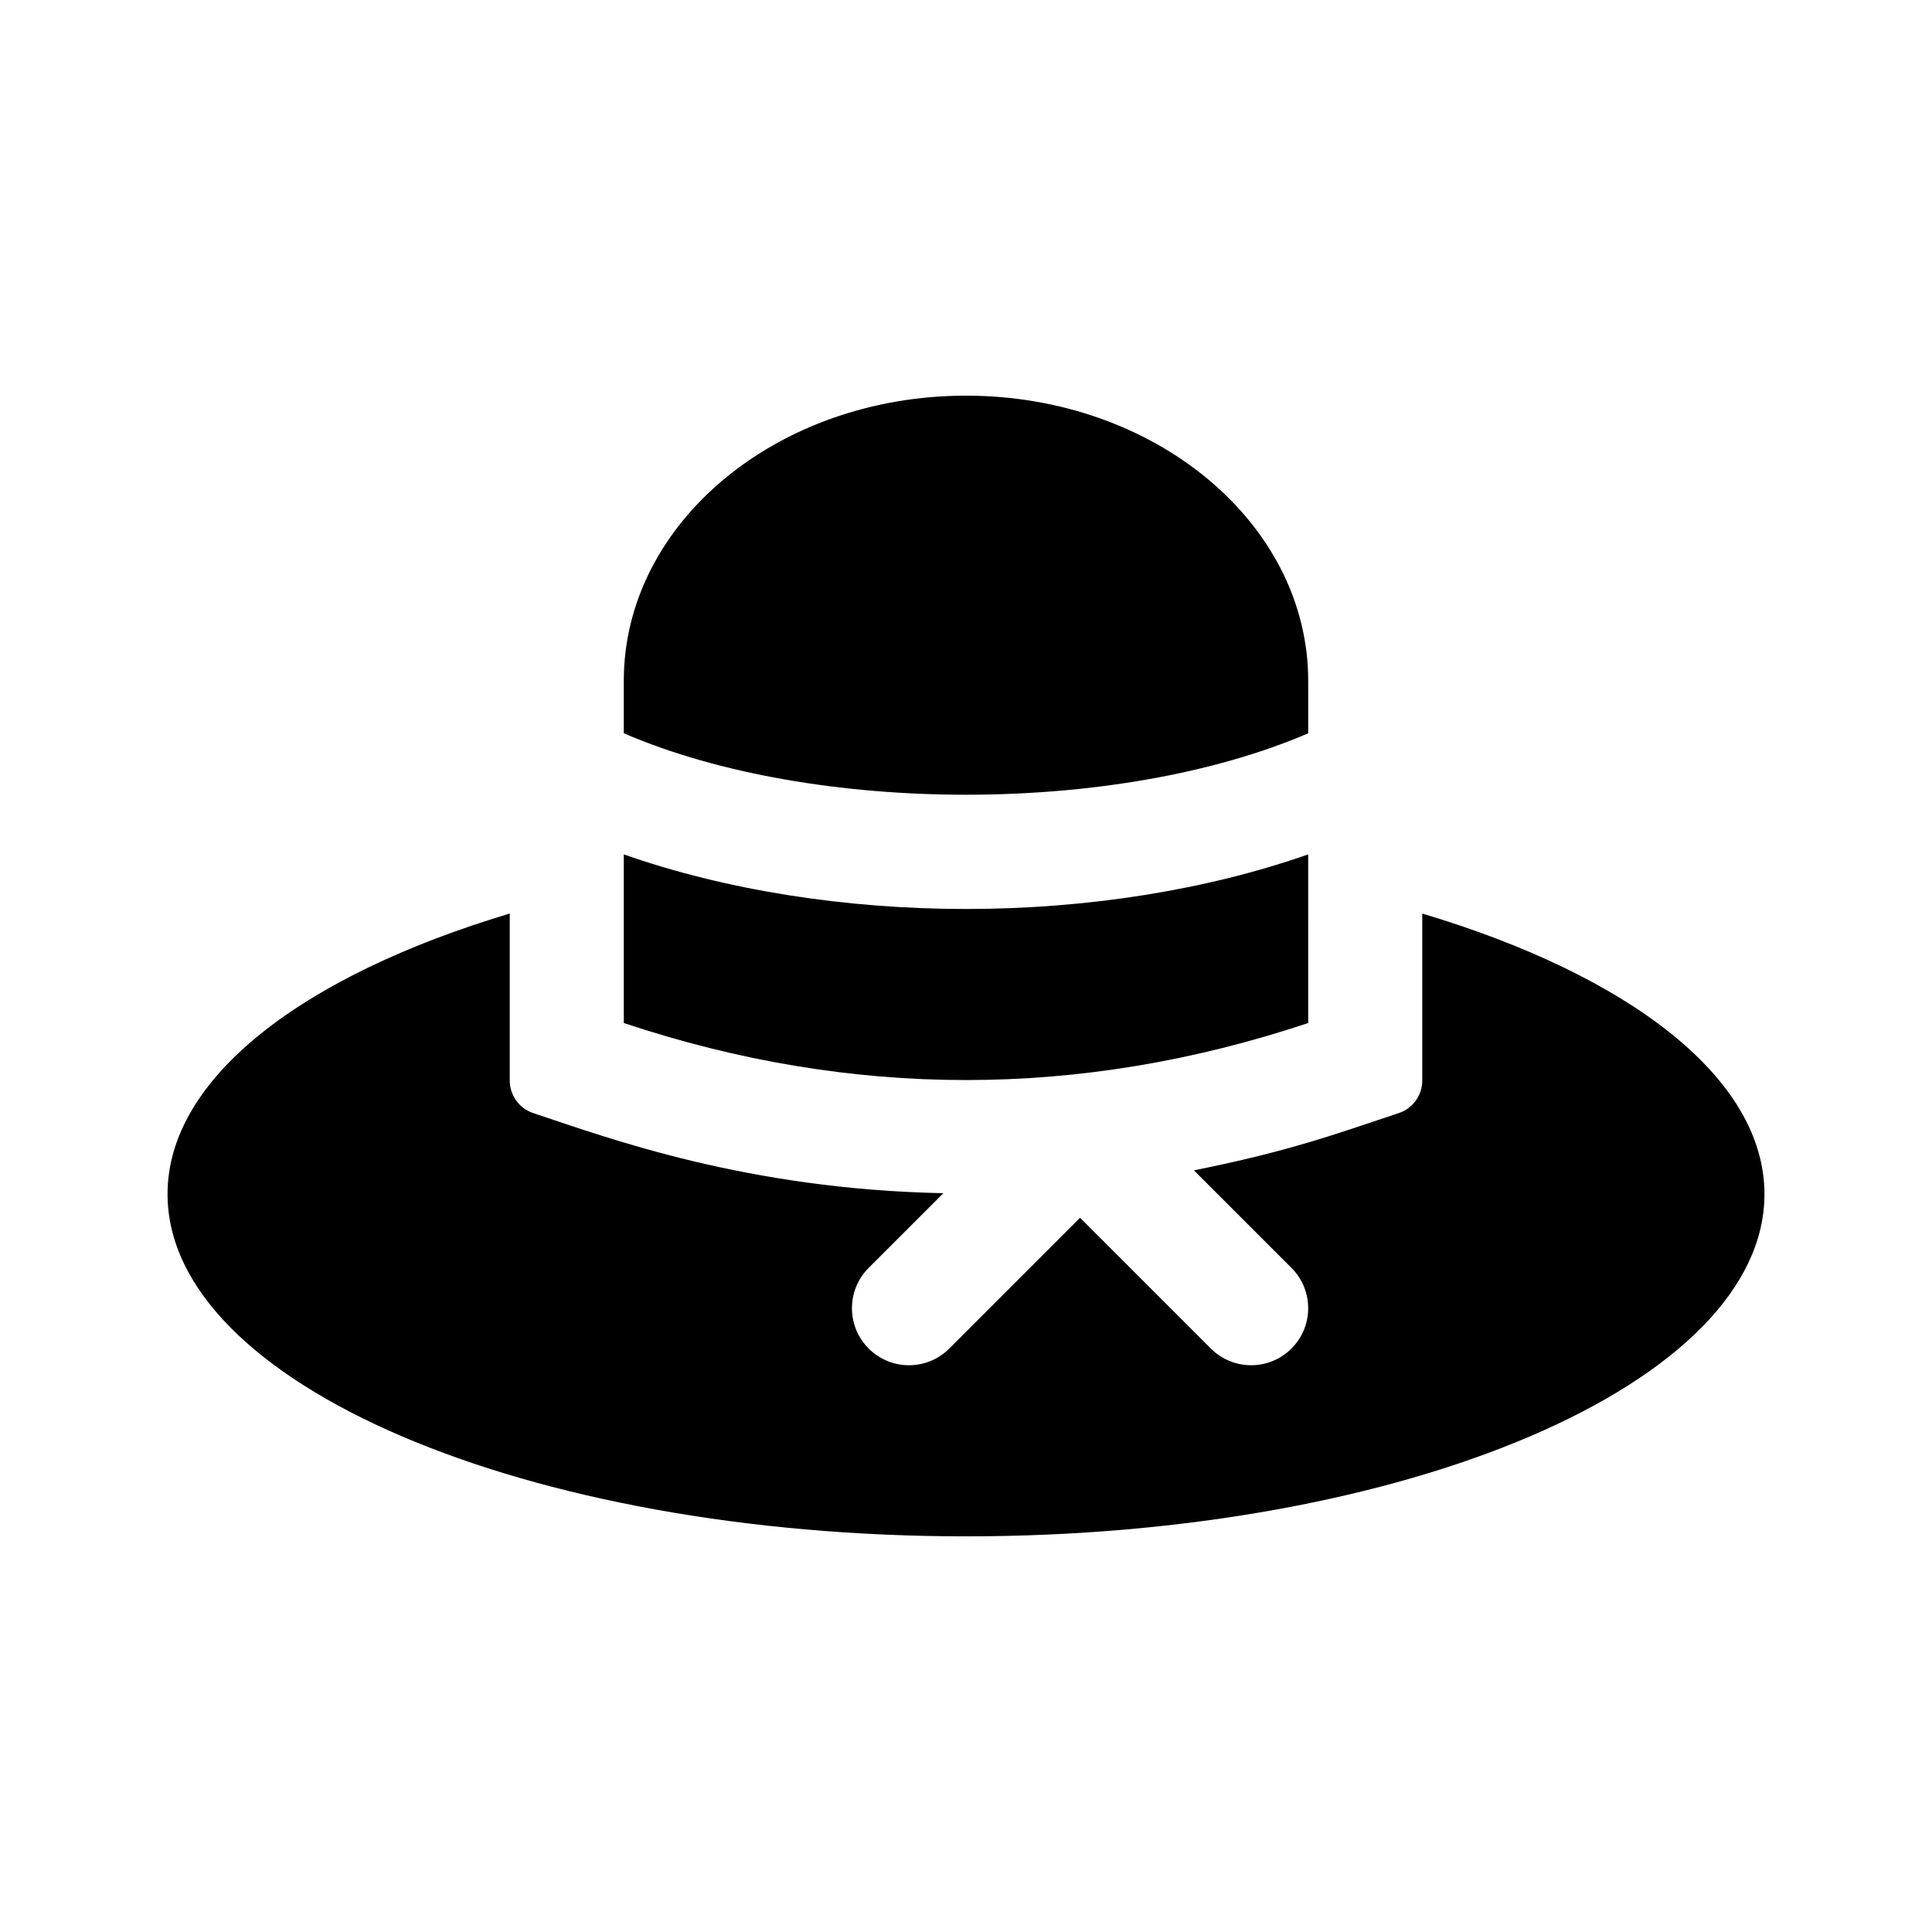
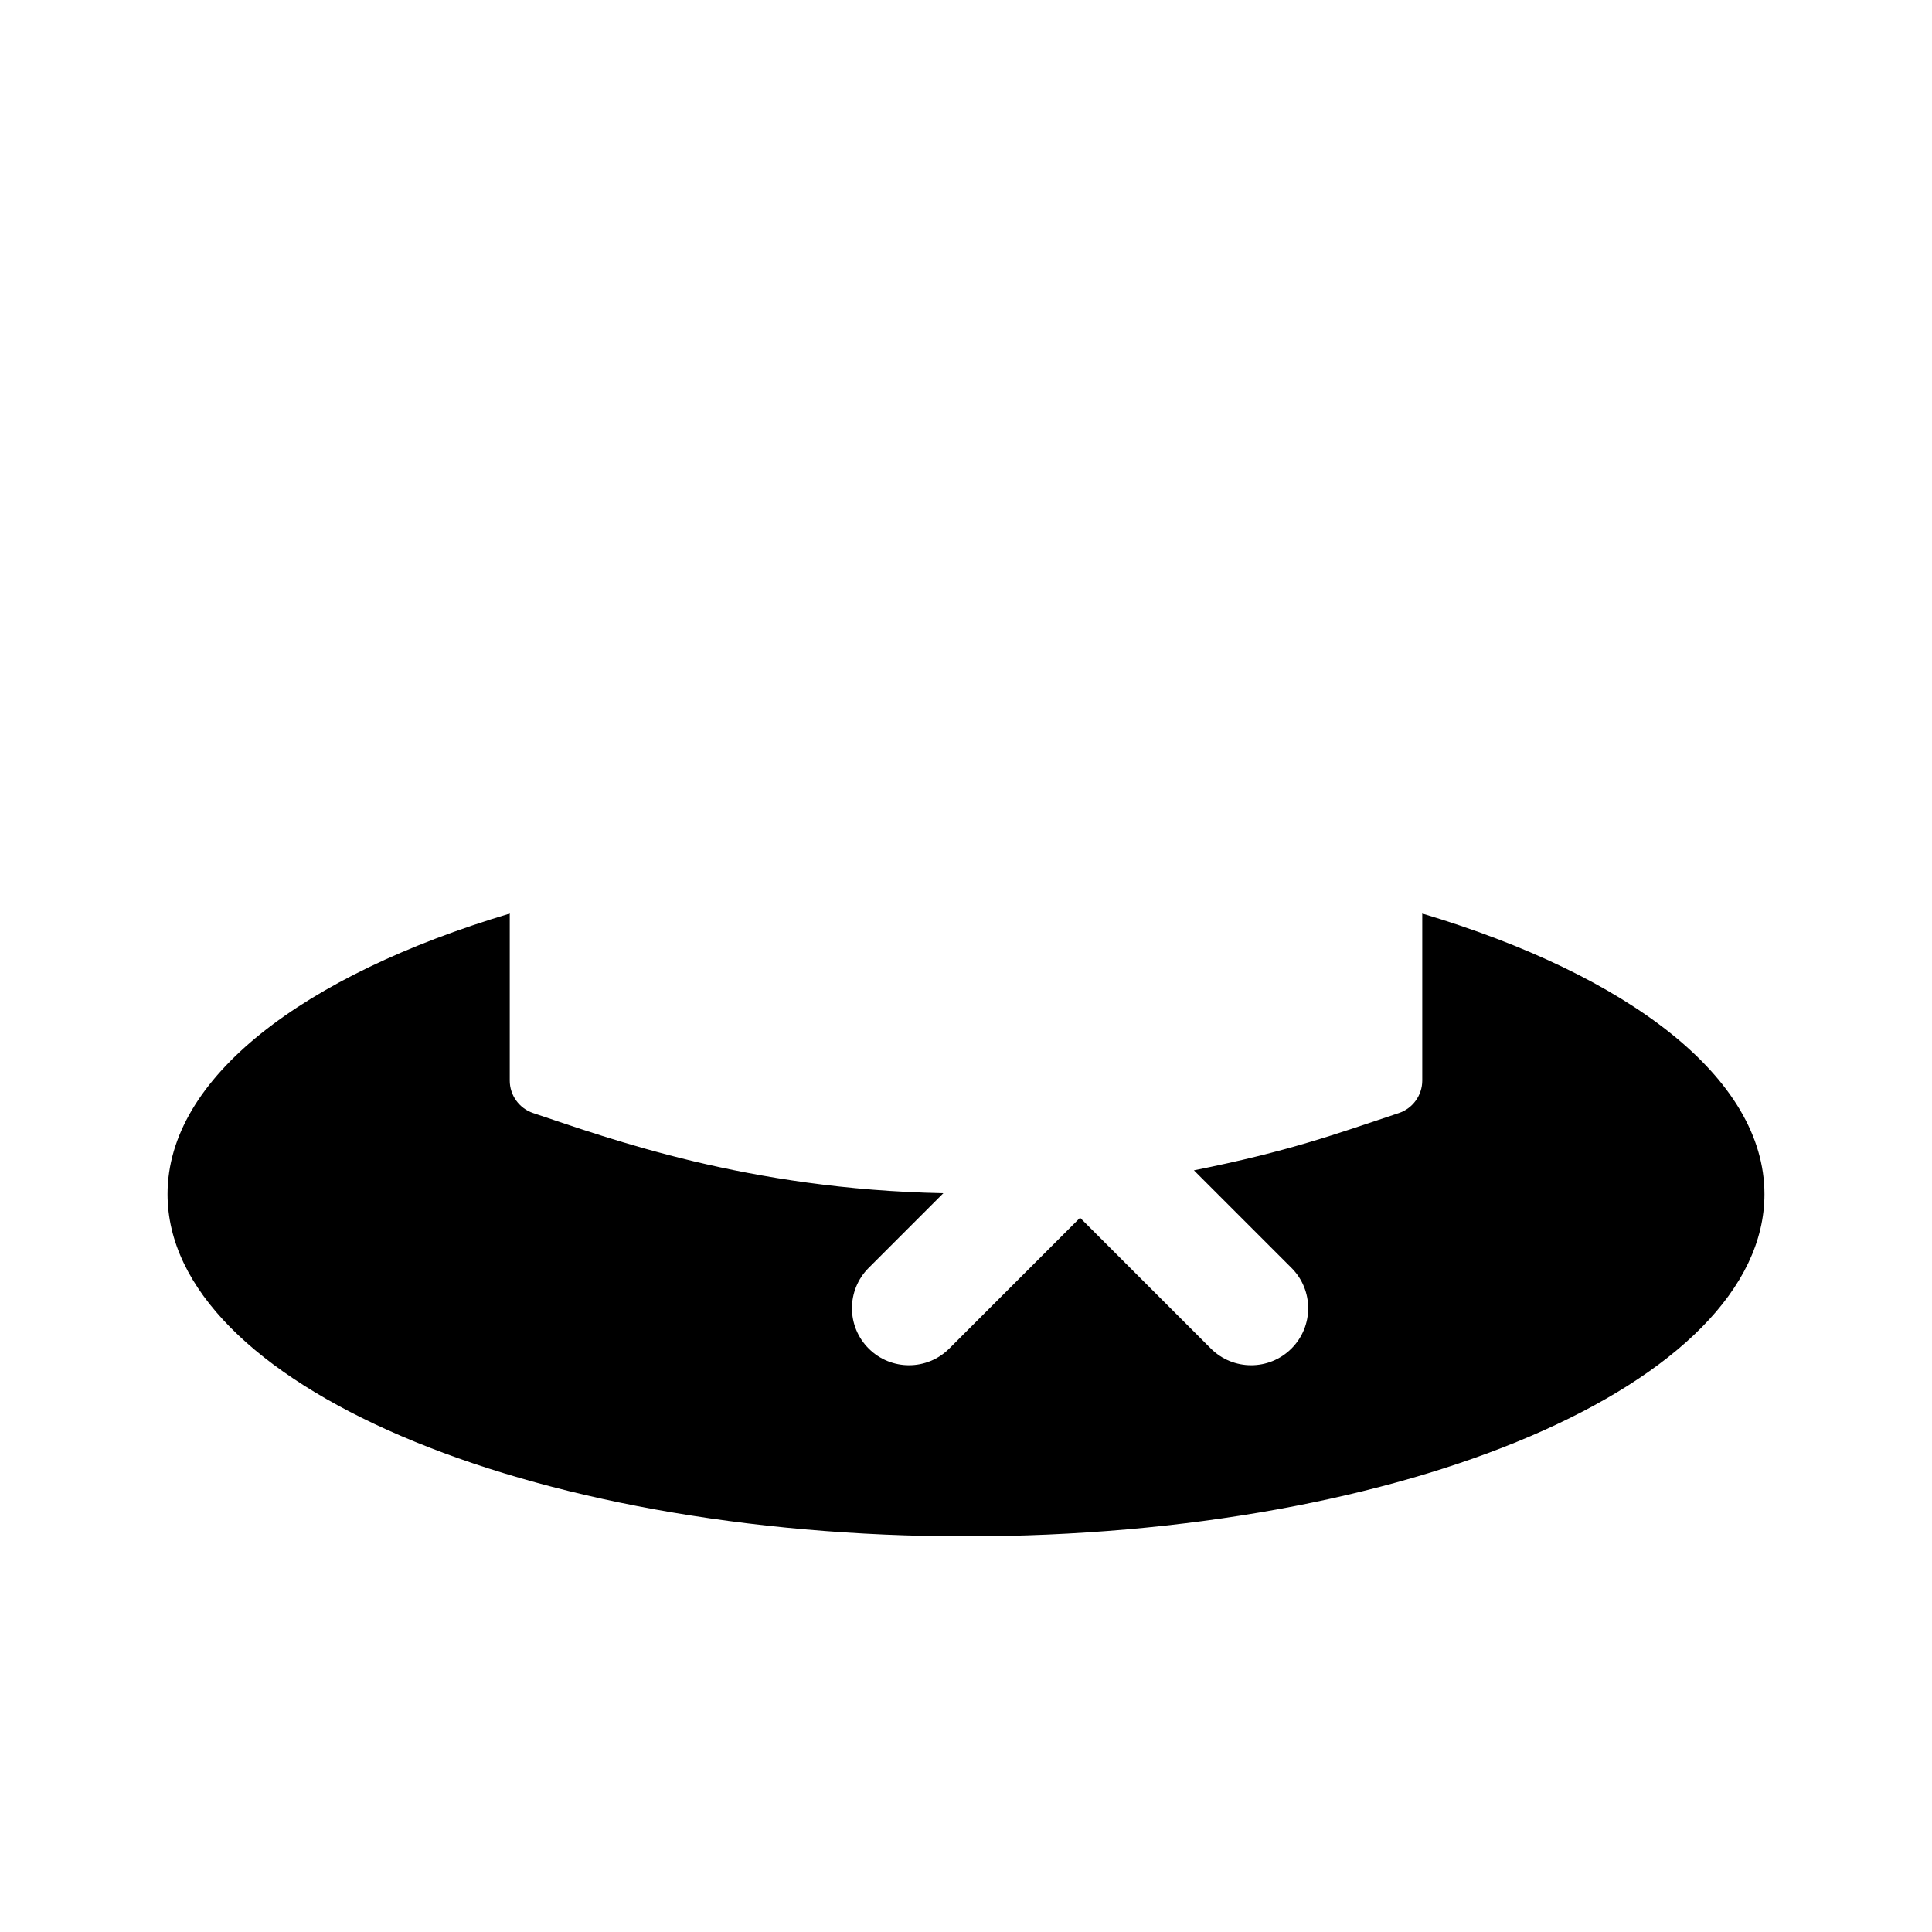
<svg xmlns="http://www.w3.org/2000/svg" fill="#000000" width="800px" height="800px" version="1.1" viewBox="144 144 512 512">
  <g>
    <path d="m611.6 460.46c0 50.082-94.738 90.688-211.6 90.688-116.86-0.004-211.6-40.605-211.6-90.688 0-30.805 35.91-57.973 90.688-74.363v44.254c0 3.914 2.504 7.387 6.219 8.625 20.348 6.785 56.684 20.188 108.69 21.234l-19.793 19.793c-5.906 5.906-5.906 15.469 0 21.371 5.906 5.906 15.469 5.906 21.371 0l34.652-34.656 34.656 34.656c5.906 5.906 15.469 5.906 21.371 0 5.906-5.906 5.906-15.469 0-21.371l-25.852-25.852c25.113-5.023 37.406-9.543 54.297-15.176 3.711-1.238 6.215-4.715 6.215-8.625v-44.254c54.773 16.387 90.684 43.559 90.684 74.363z" />
-     <path d="m309.31 338.33v-13.906c0-41.734 40.602-75.57 90.688-75.57 50.082 0 90.688 33.836 90.688 75.57v13.906c-50.461 21.711-130.92 21.711-181.38 0z" />
-     <path d="m309.31 415.11v-44.688c26.902 9.453 58.629 14.469 90.688 14.469 32.051 0 63.781-5.023 90.688-14.469l-0.004 44.688c-60.457 20.152-120.91 20.152-181.37 0z" />
  </g>
</svg>